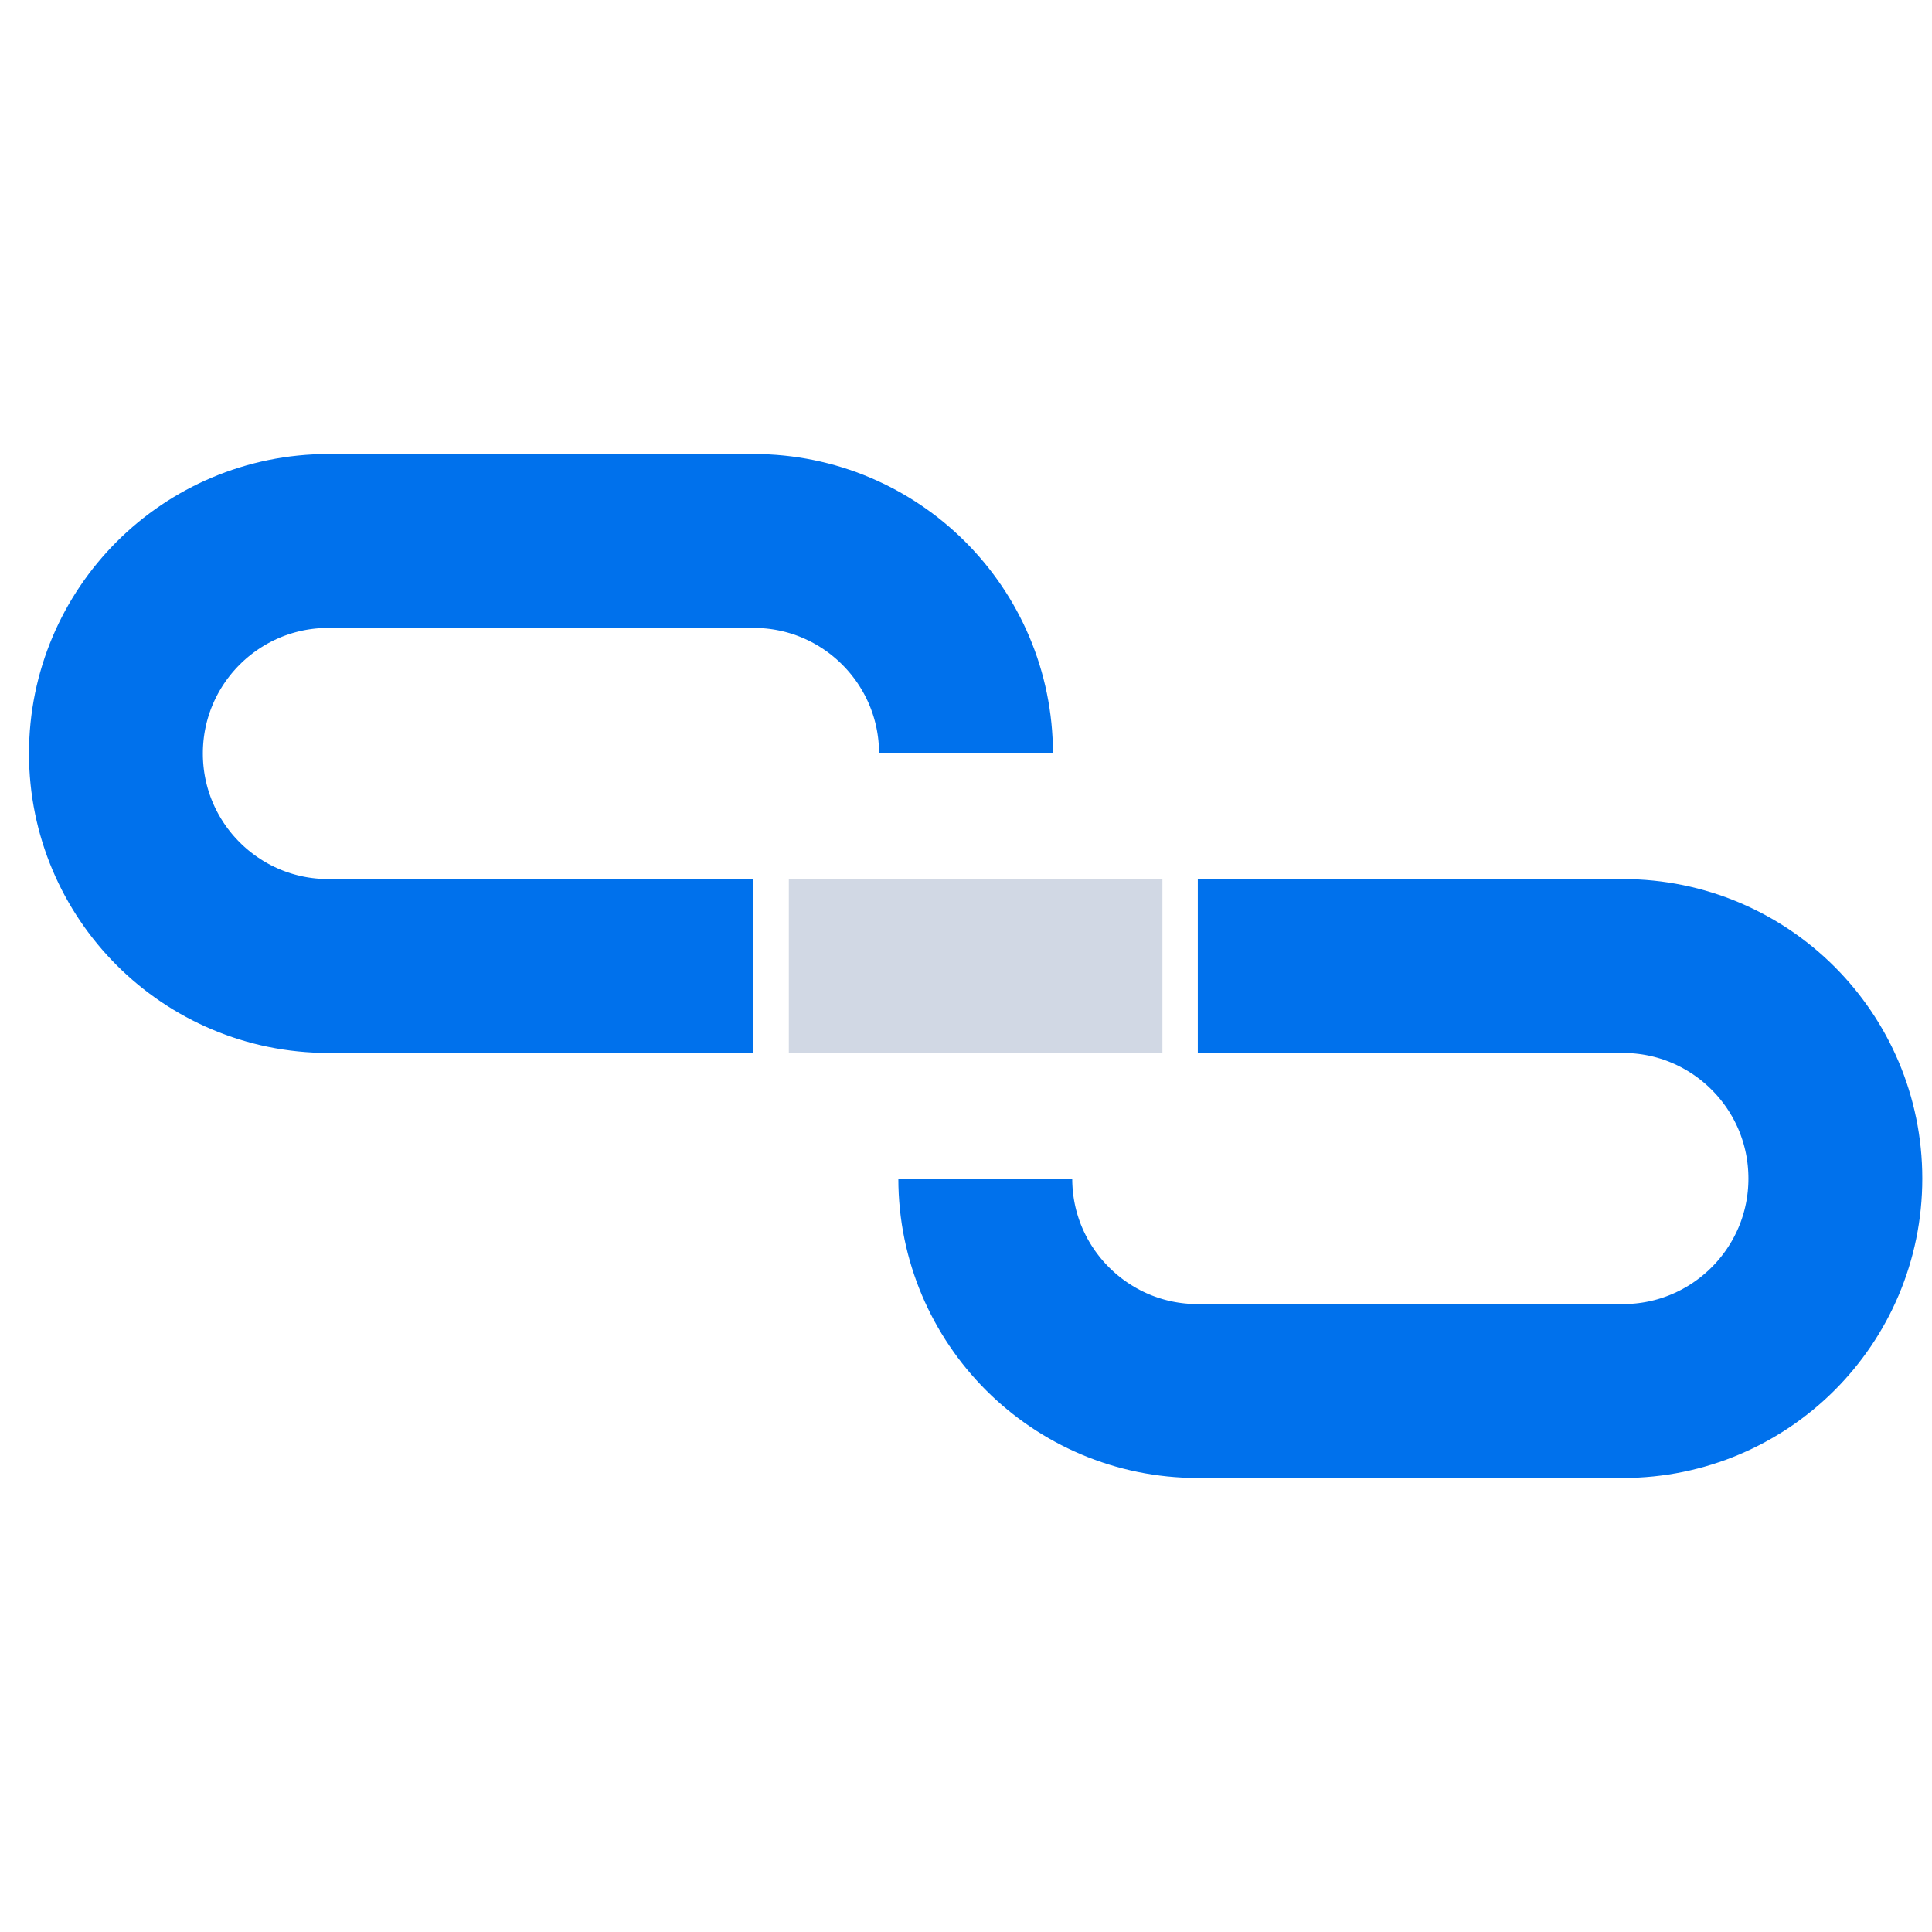
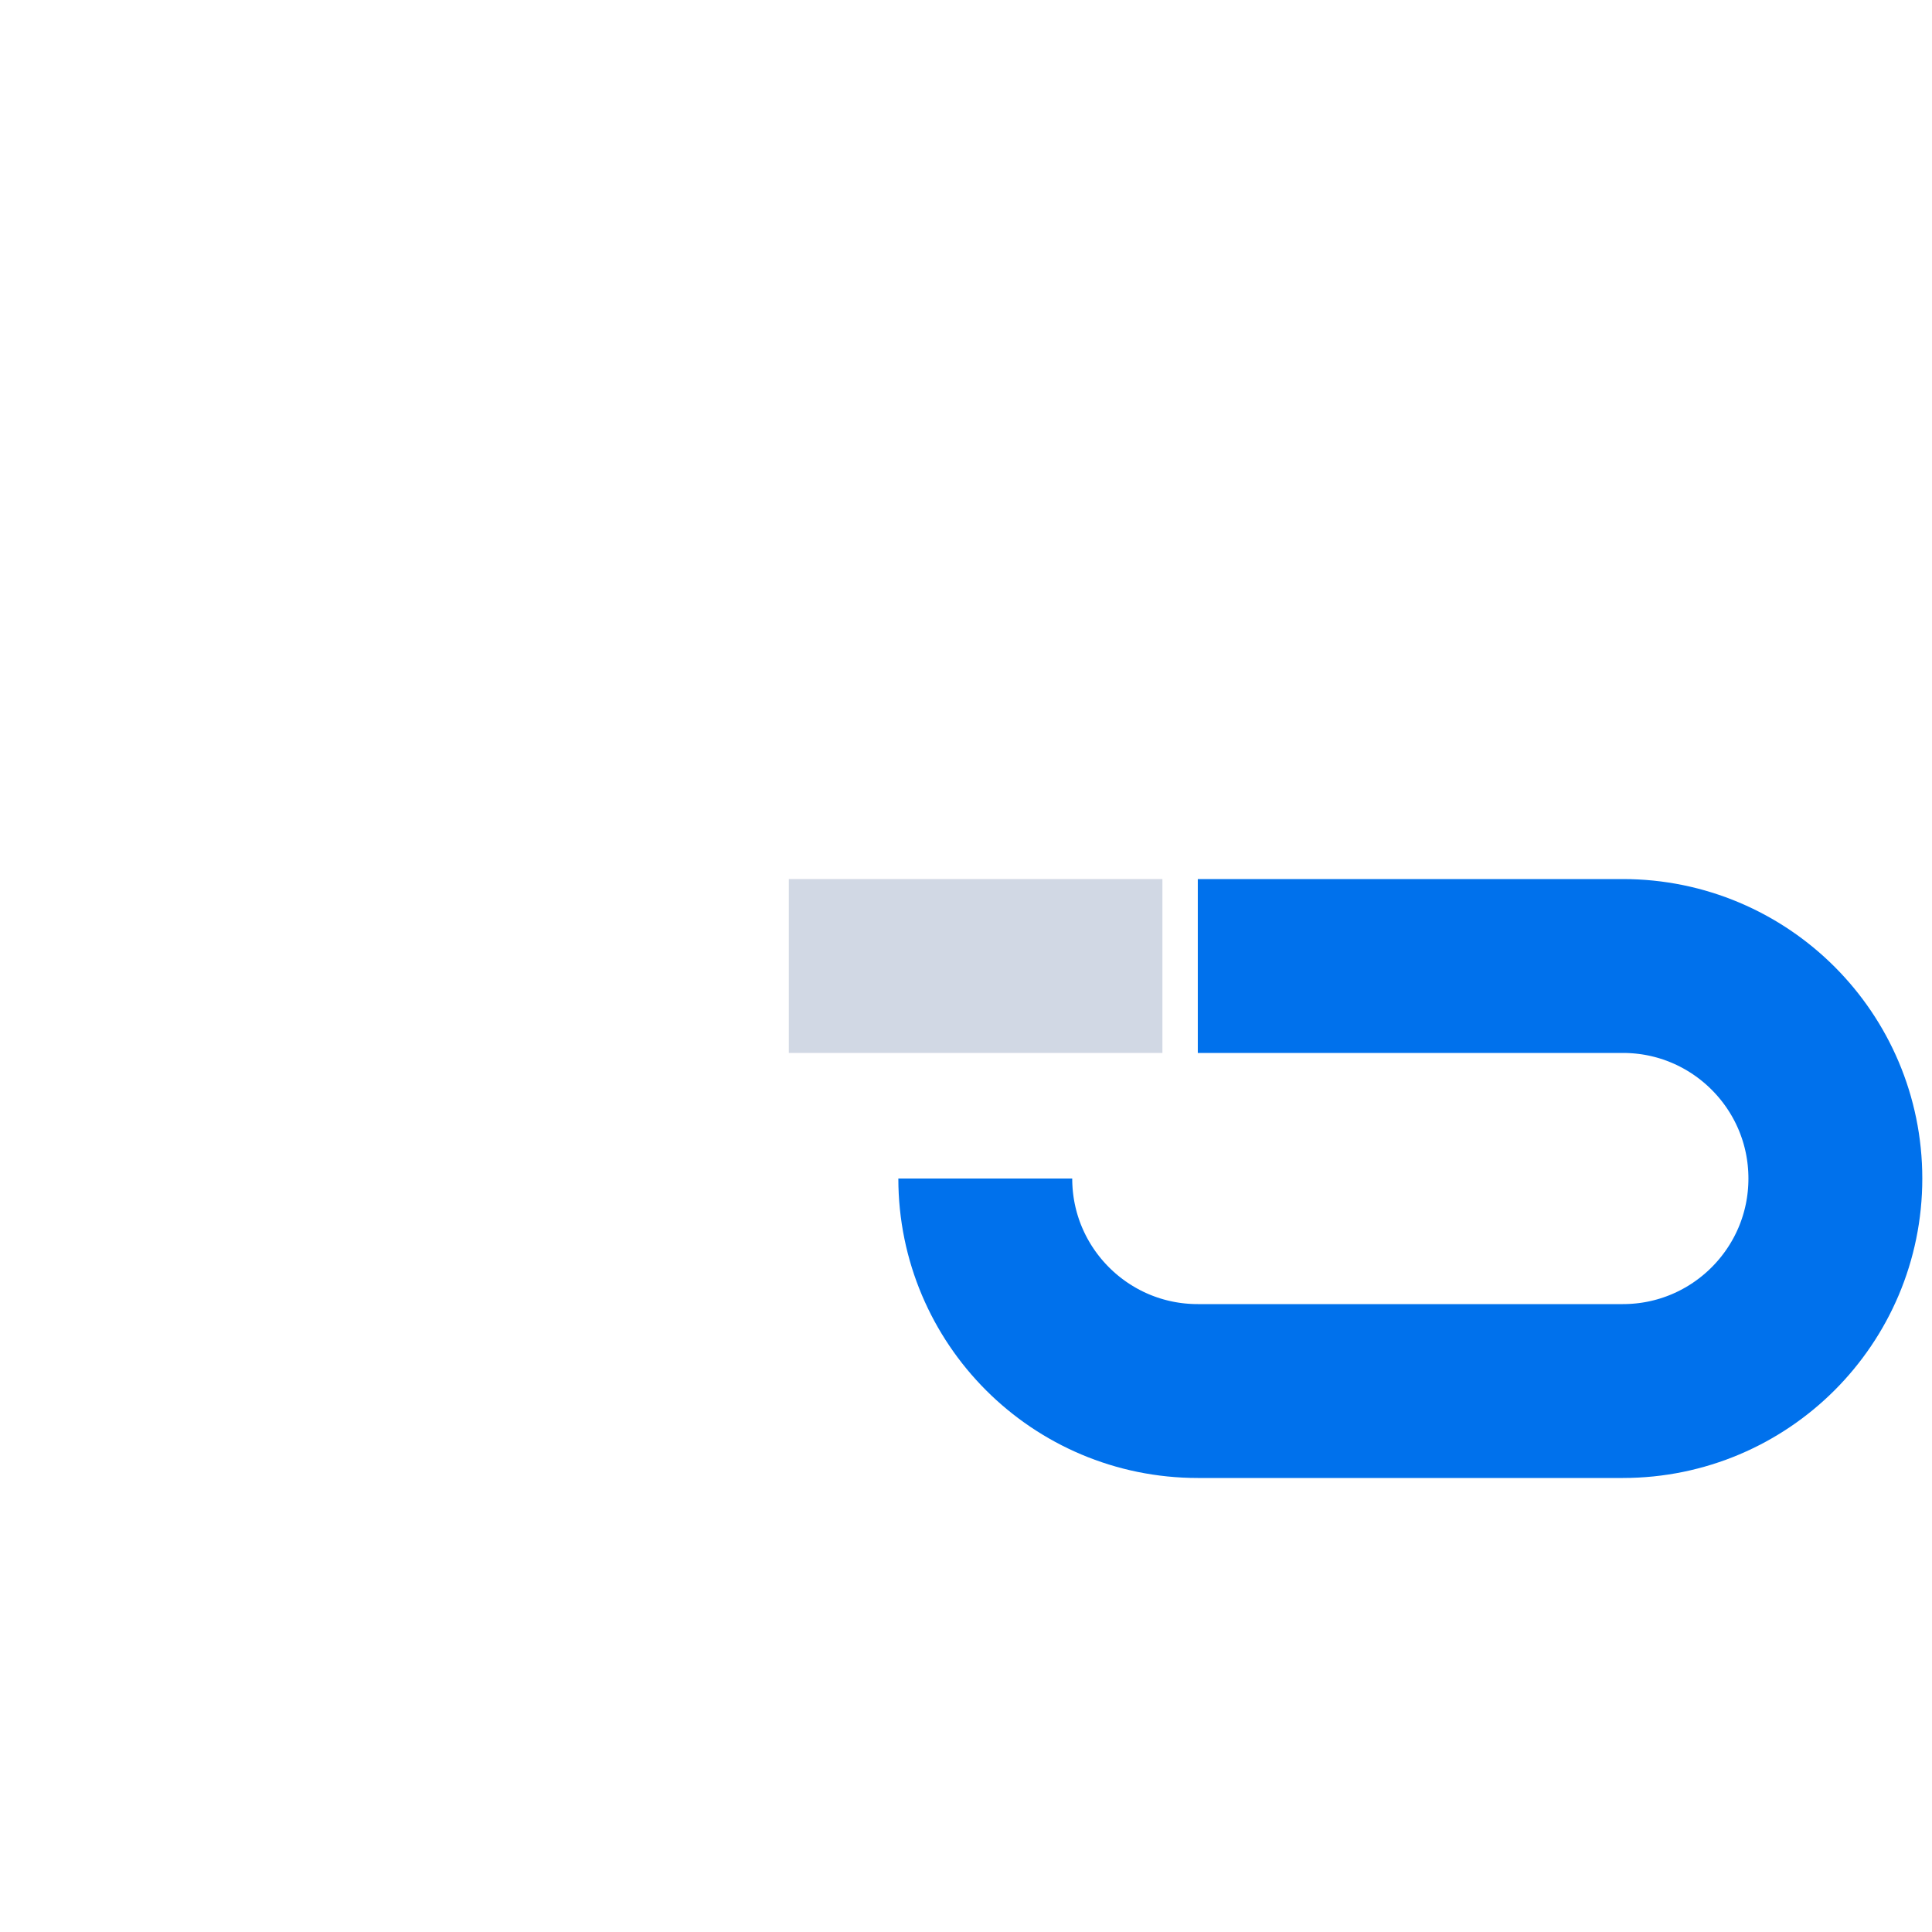
<svg xmlns="http://www.w3.org/2000/svg" width="50" height="50" viewBox="0 0 50 50">
  <g fill="none" fill-rule="evenodd">
    <g>
      <g>
        <g>
          <g>
            <path d="M0 0H50V50H0z" transform="translate(-687 -887) translate(143 156) translate(544 703) translate(0 28)" />
            <g stroke-width="4.5">
              <path stroke="#0071EC" d="M27.999 11h11c3.037 0 5.5 2.462 5.5 5.5s-2.463 5.5-5.5 5.5h-5.5 0-5.5c-3.038 0-5.5-2.462-5.5-5.5" transform="translate(-687 -887) translate(143 156) translate(544 703) translate(0 28) translate(3 14)" />
-               <path stroke="#0071EC" d="M5.5 0h11C19.538 0 22 2.462 22 5.5S19.538 11 16.5 11H11h0-5.5C2.462 11 0 8.538 0 5.5" transform="translate(-687 -887) translate(143 156) translate(544 703) translate(0 28) translate(3 14) rotate(-180 11 5.5)" />
              <path stroke="#D1D8E4" d="M17.415 11L27.083 11" transform="translate(-687 -887) translate(143 156) translate(544 703) translate(0 28) translate(3 14)" />
            </g>
          </g>
        </g>
      </g>
    </g>
  </g>
</svg>